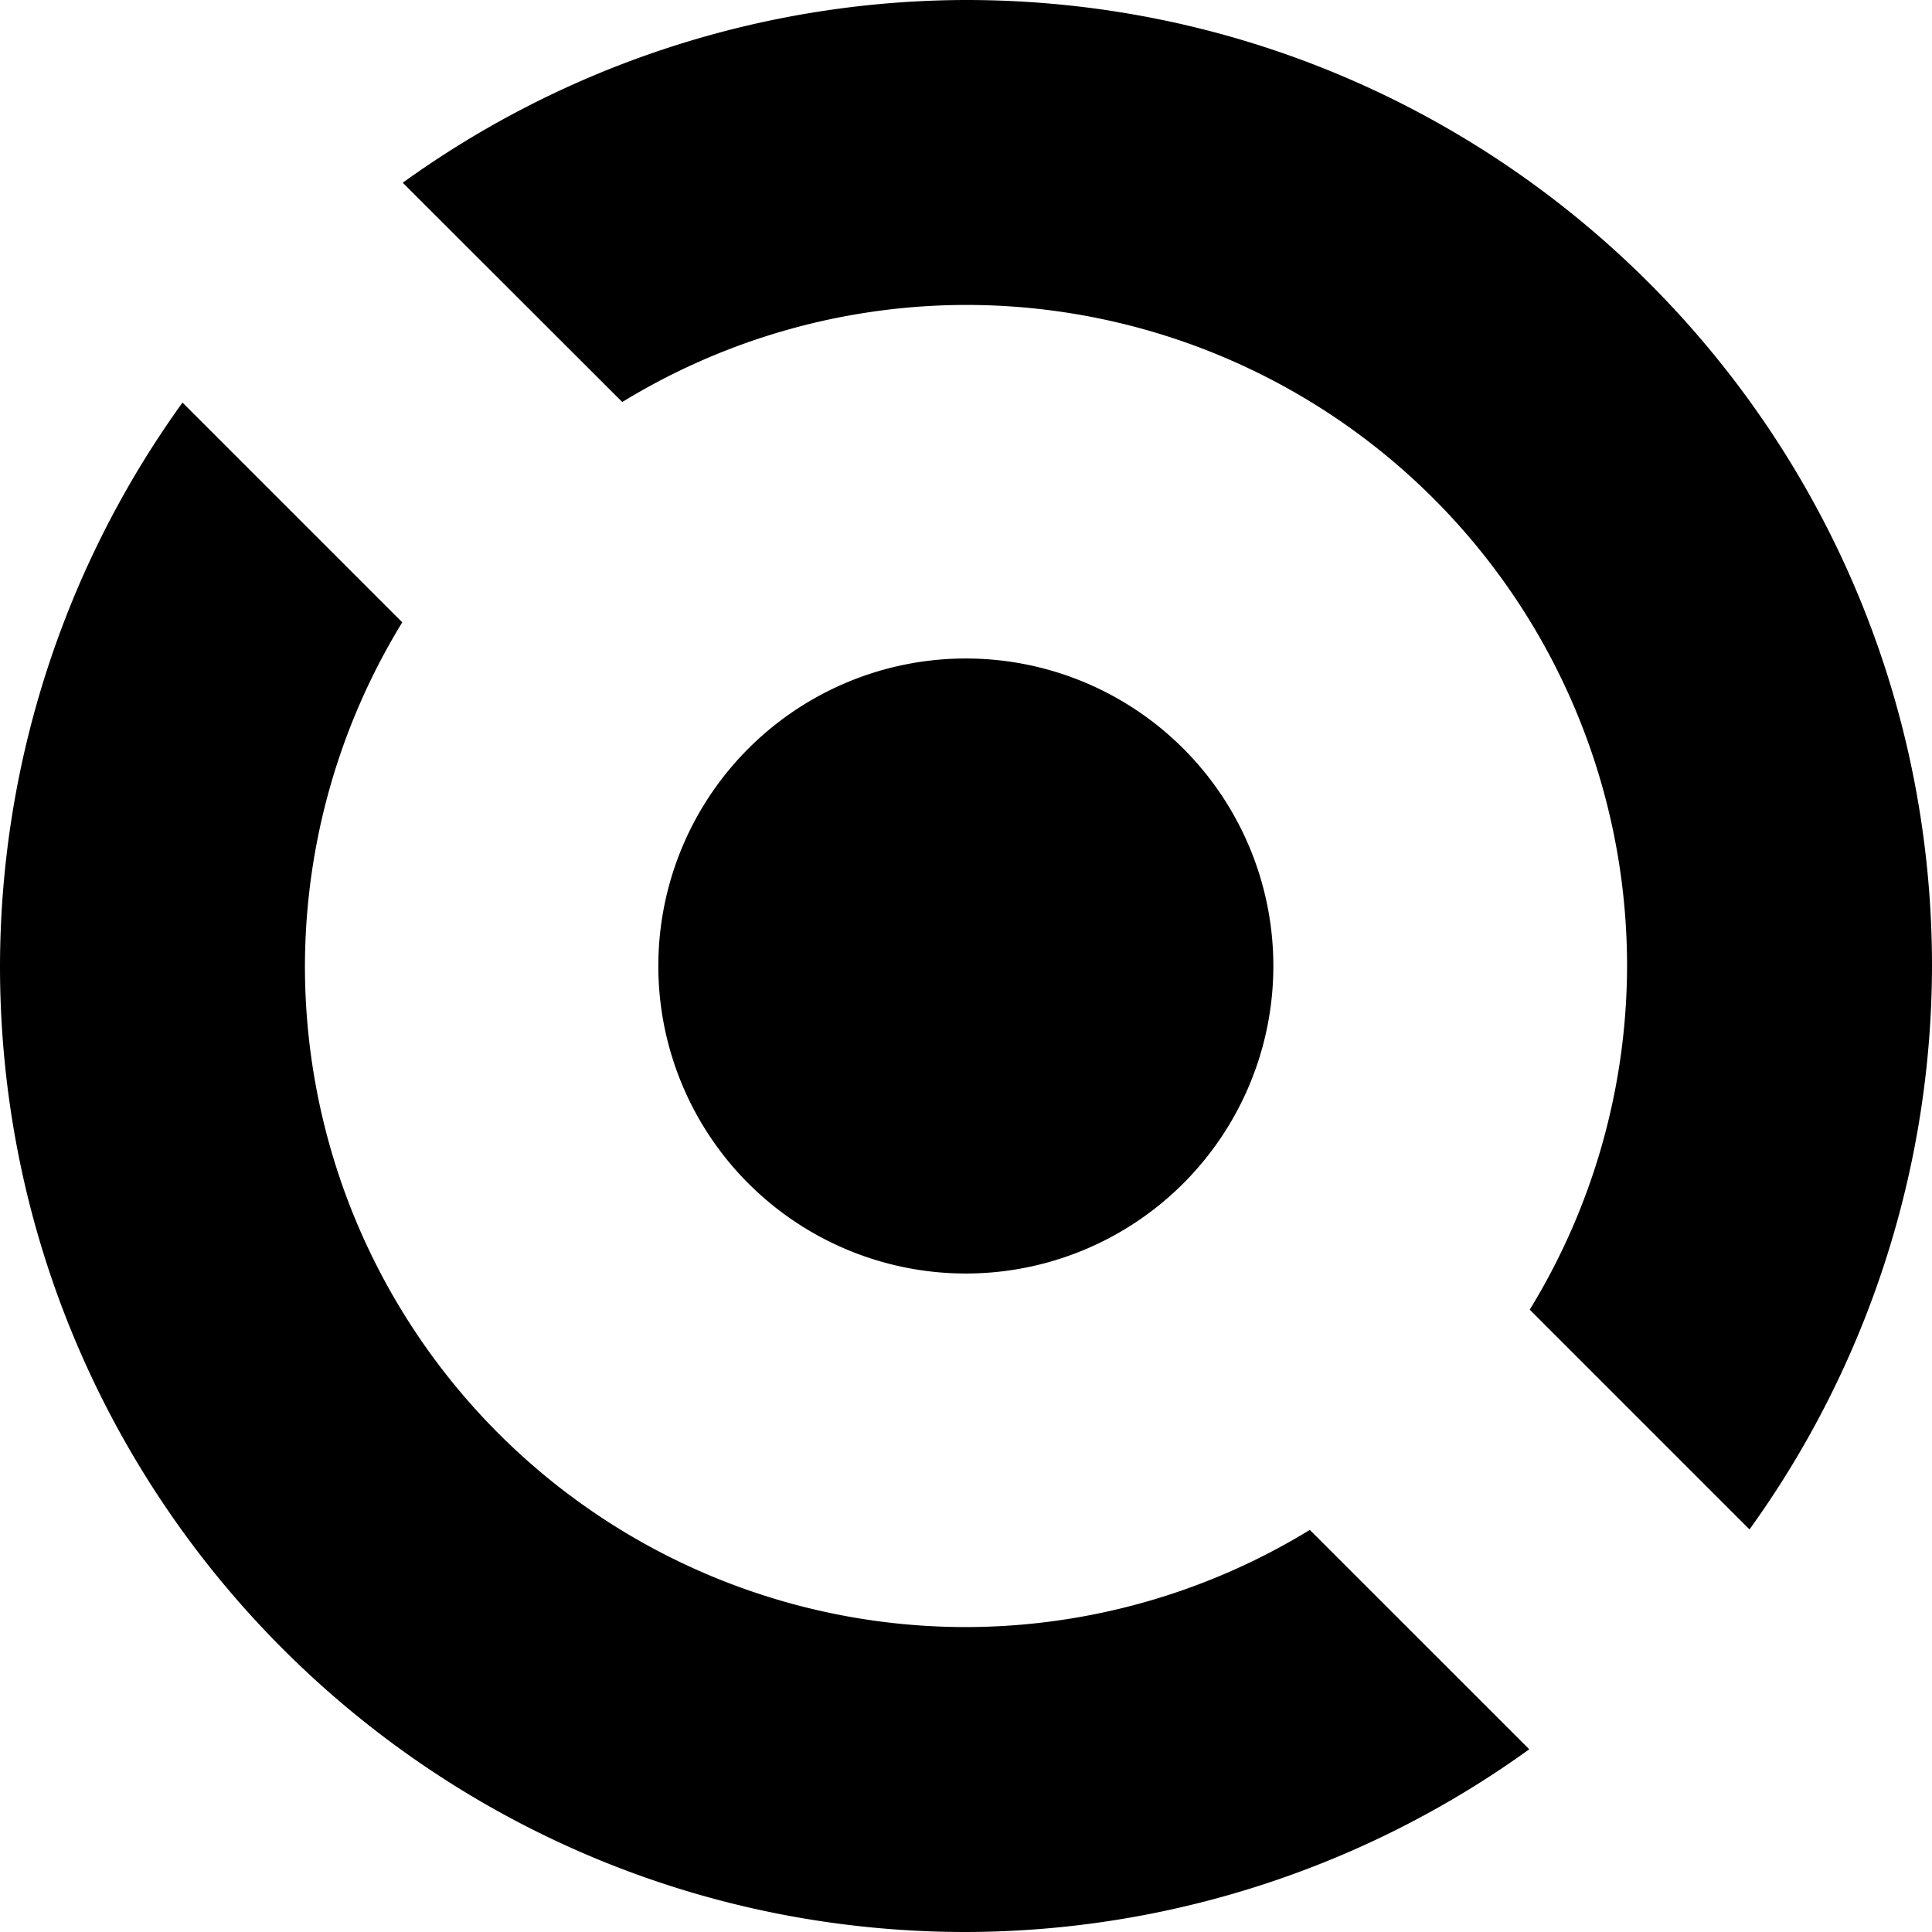
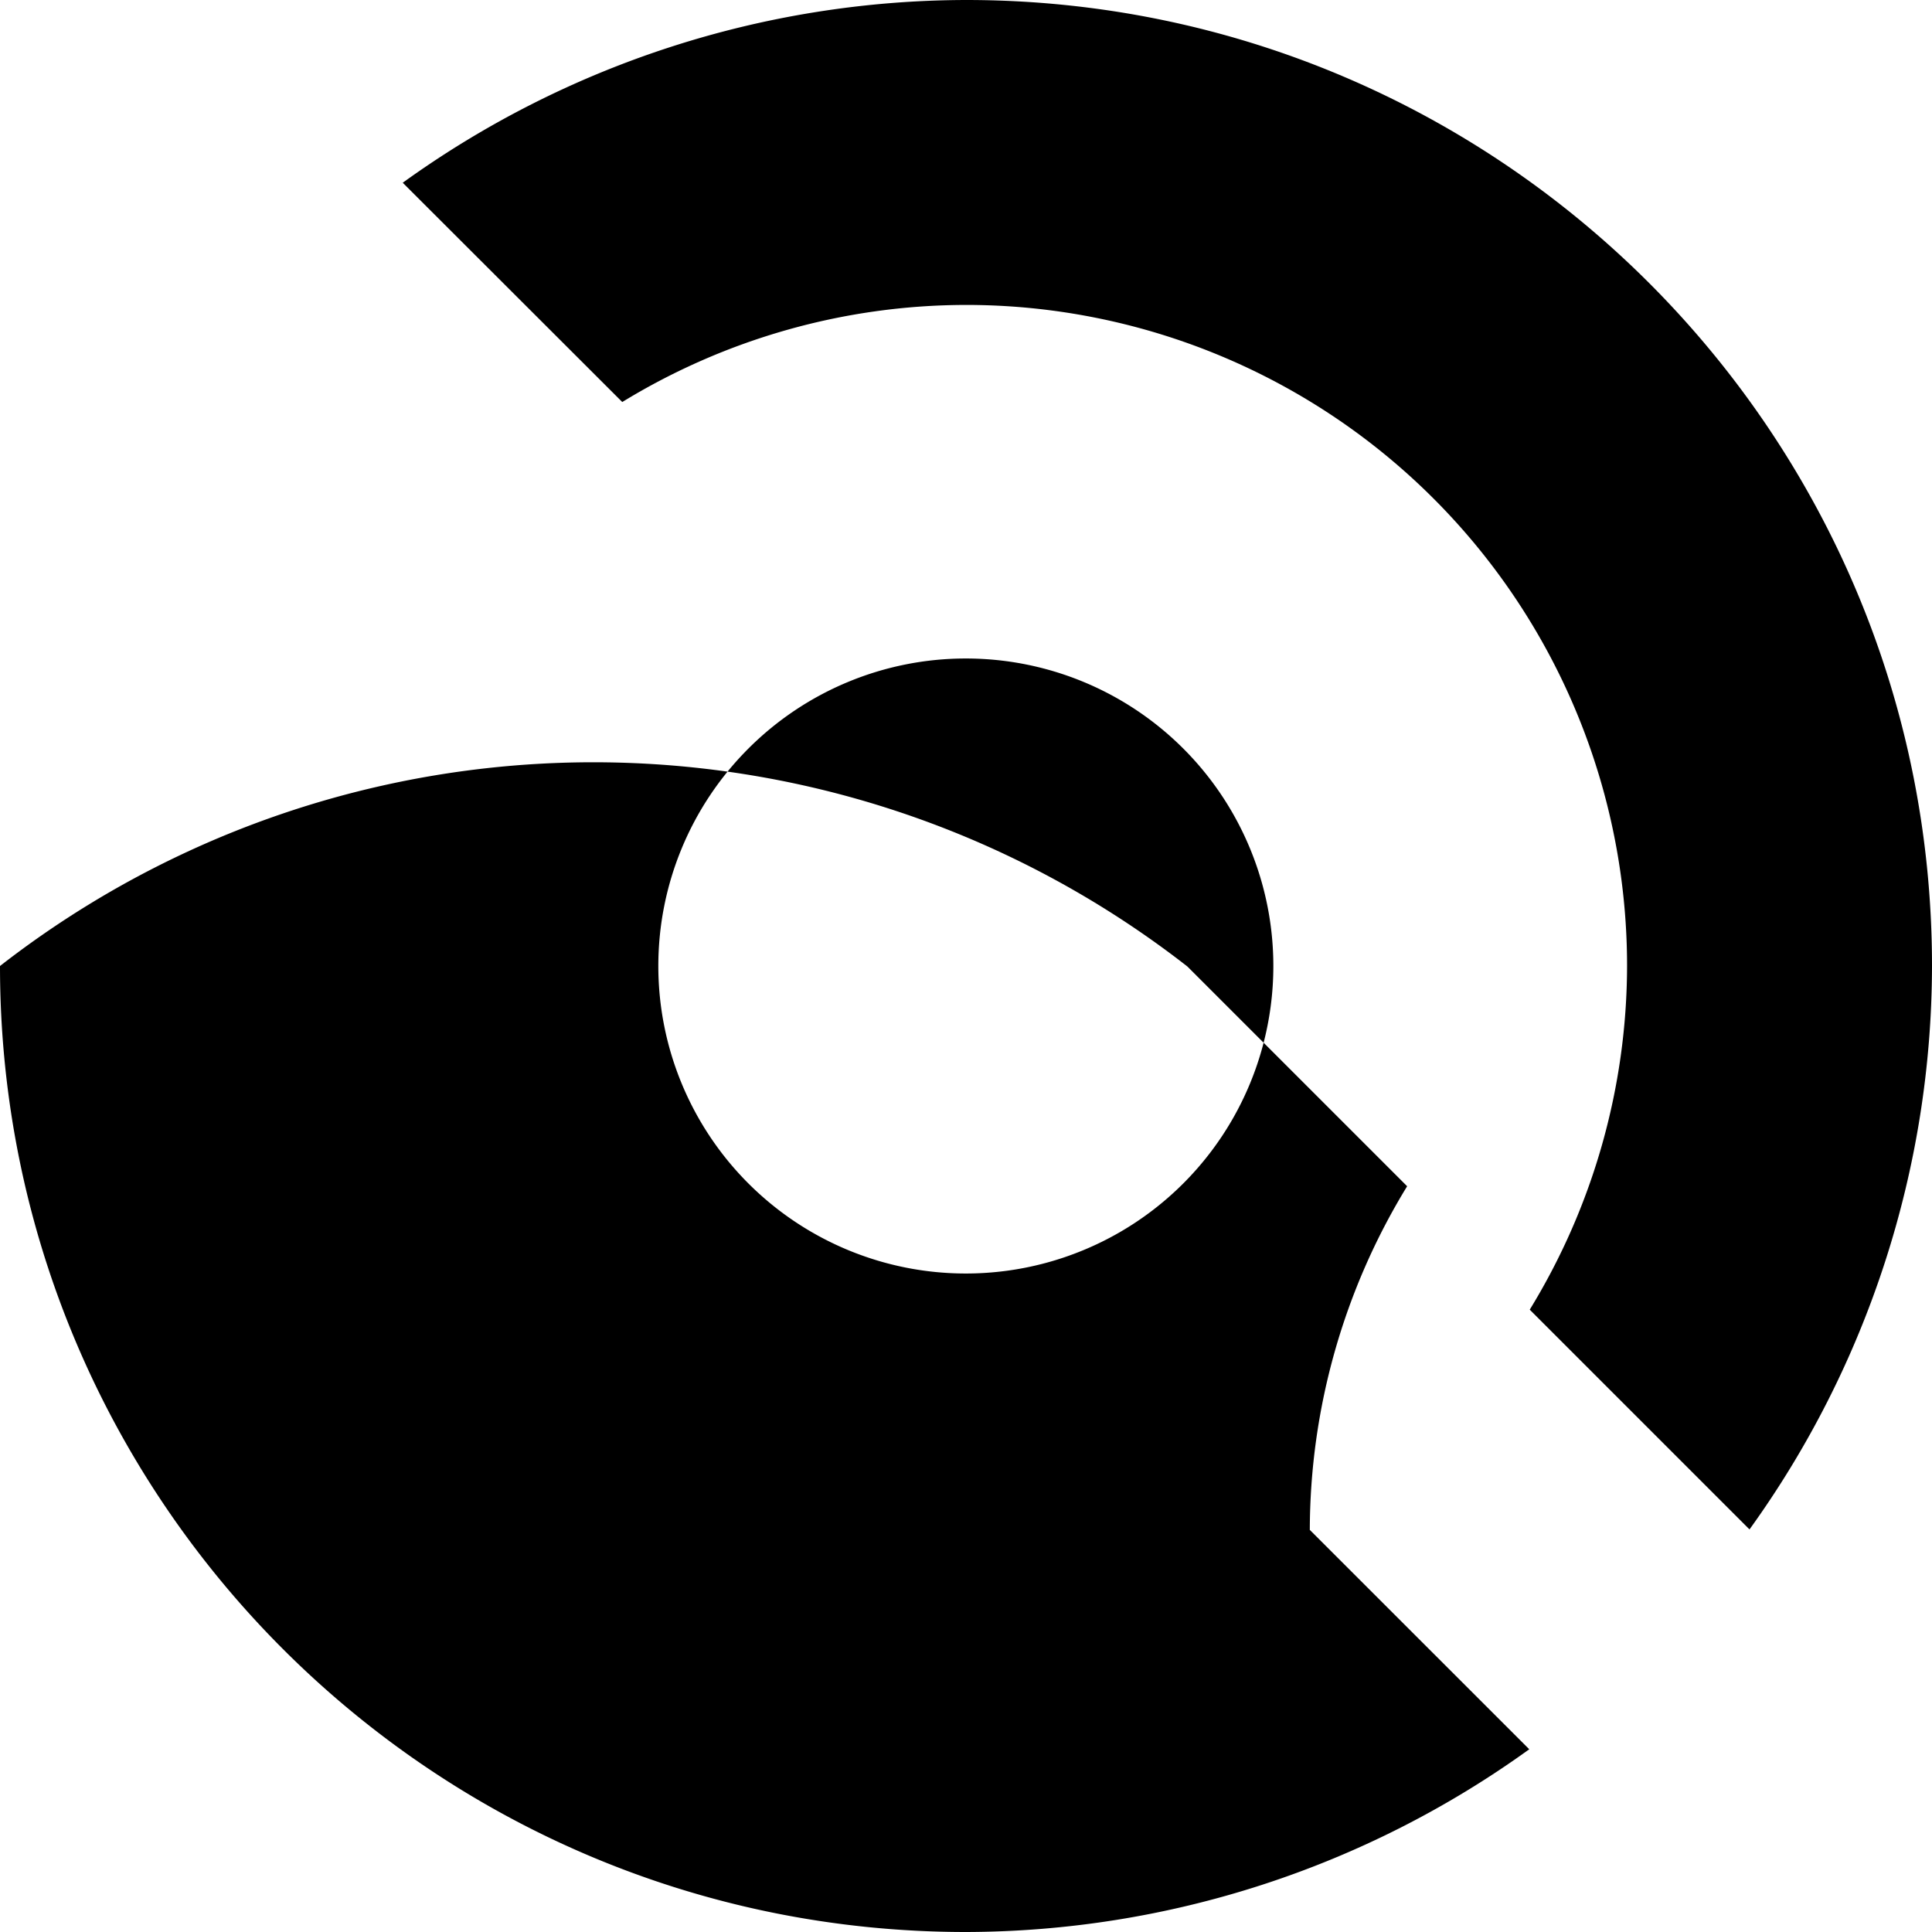
<svg xmlns="http://www.w3.org/2000/svg" viewBox="0 0 24 24">
-   <path d="M15.818 12a3.82 3.82 0 0 1-3.82 3.82A3.82 3.82 0 0 1 8.178 12a3.82 3.82 0 0 1 3.82-3.82 3.82 3.82 0 0 1 3.82 3.82m3.179 9.73-2.726-2.725A8.2 8.2 0 0 1 12 20.212 8.21 8.21 0 0 1 3.788 12a8.2 8.2 0 0 1 1.209-4.269l-2.73-2.73A12 12 0 0 0 0 12c0 6.627 5.373 12 12 12a12 12 0 0 0 6.997-2.27M12 0a12 12 0 0 0-6.997 2.27L7.73 4.994A8.2 8.2 0 0 1 12 3.788 8.21 8.21 0 0 1 20.212 12a8.2 8.2 0 0 1-1.209 4.269l2.73 2.73A12 12 0 0 0 24 12c0-6.627-5.373-12-12-12" />
+   <path d="M15.818 12a3.82 3.82 0 0 1-3.82 3.82A3.82 3.82 0 0 1 8.178 12a3.82 3.82 0 0 1 3.82-3.82 3.82 3.82 0 0 1 3.82 3.82m3.179 9.73-2.726-2.725a8.2 8.2 0 0 1 1.209-4.269l-2.73-2.73A12 12 0 0 0 0 12c0 6.627 5.373 12 12 12a12 12 0 0 0 6.997-2.27M12 0a12 12 0 0 0-6.997 2.27L7.73 4.994A8.2 8.2 0 0 1 12 3.788 8.21 8.21 0 0 1 20.212 12a8.2 8.2 0 0 1-1.209 4.269l2.73 2.73A12 12 0 0 0 24 12c0-6.627-5.373-12-12-12" />
</svg>